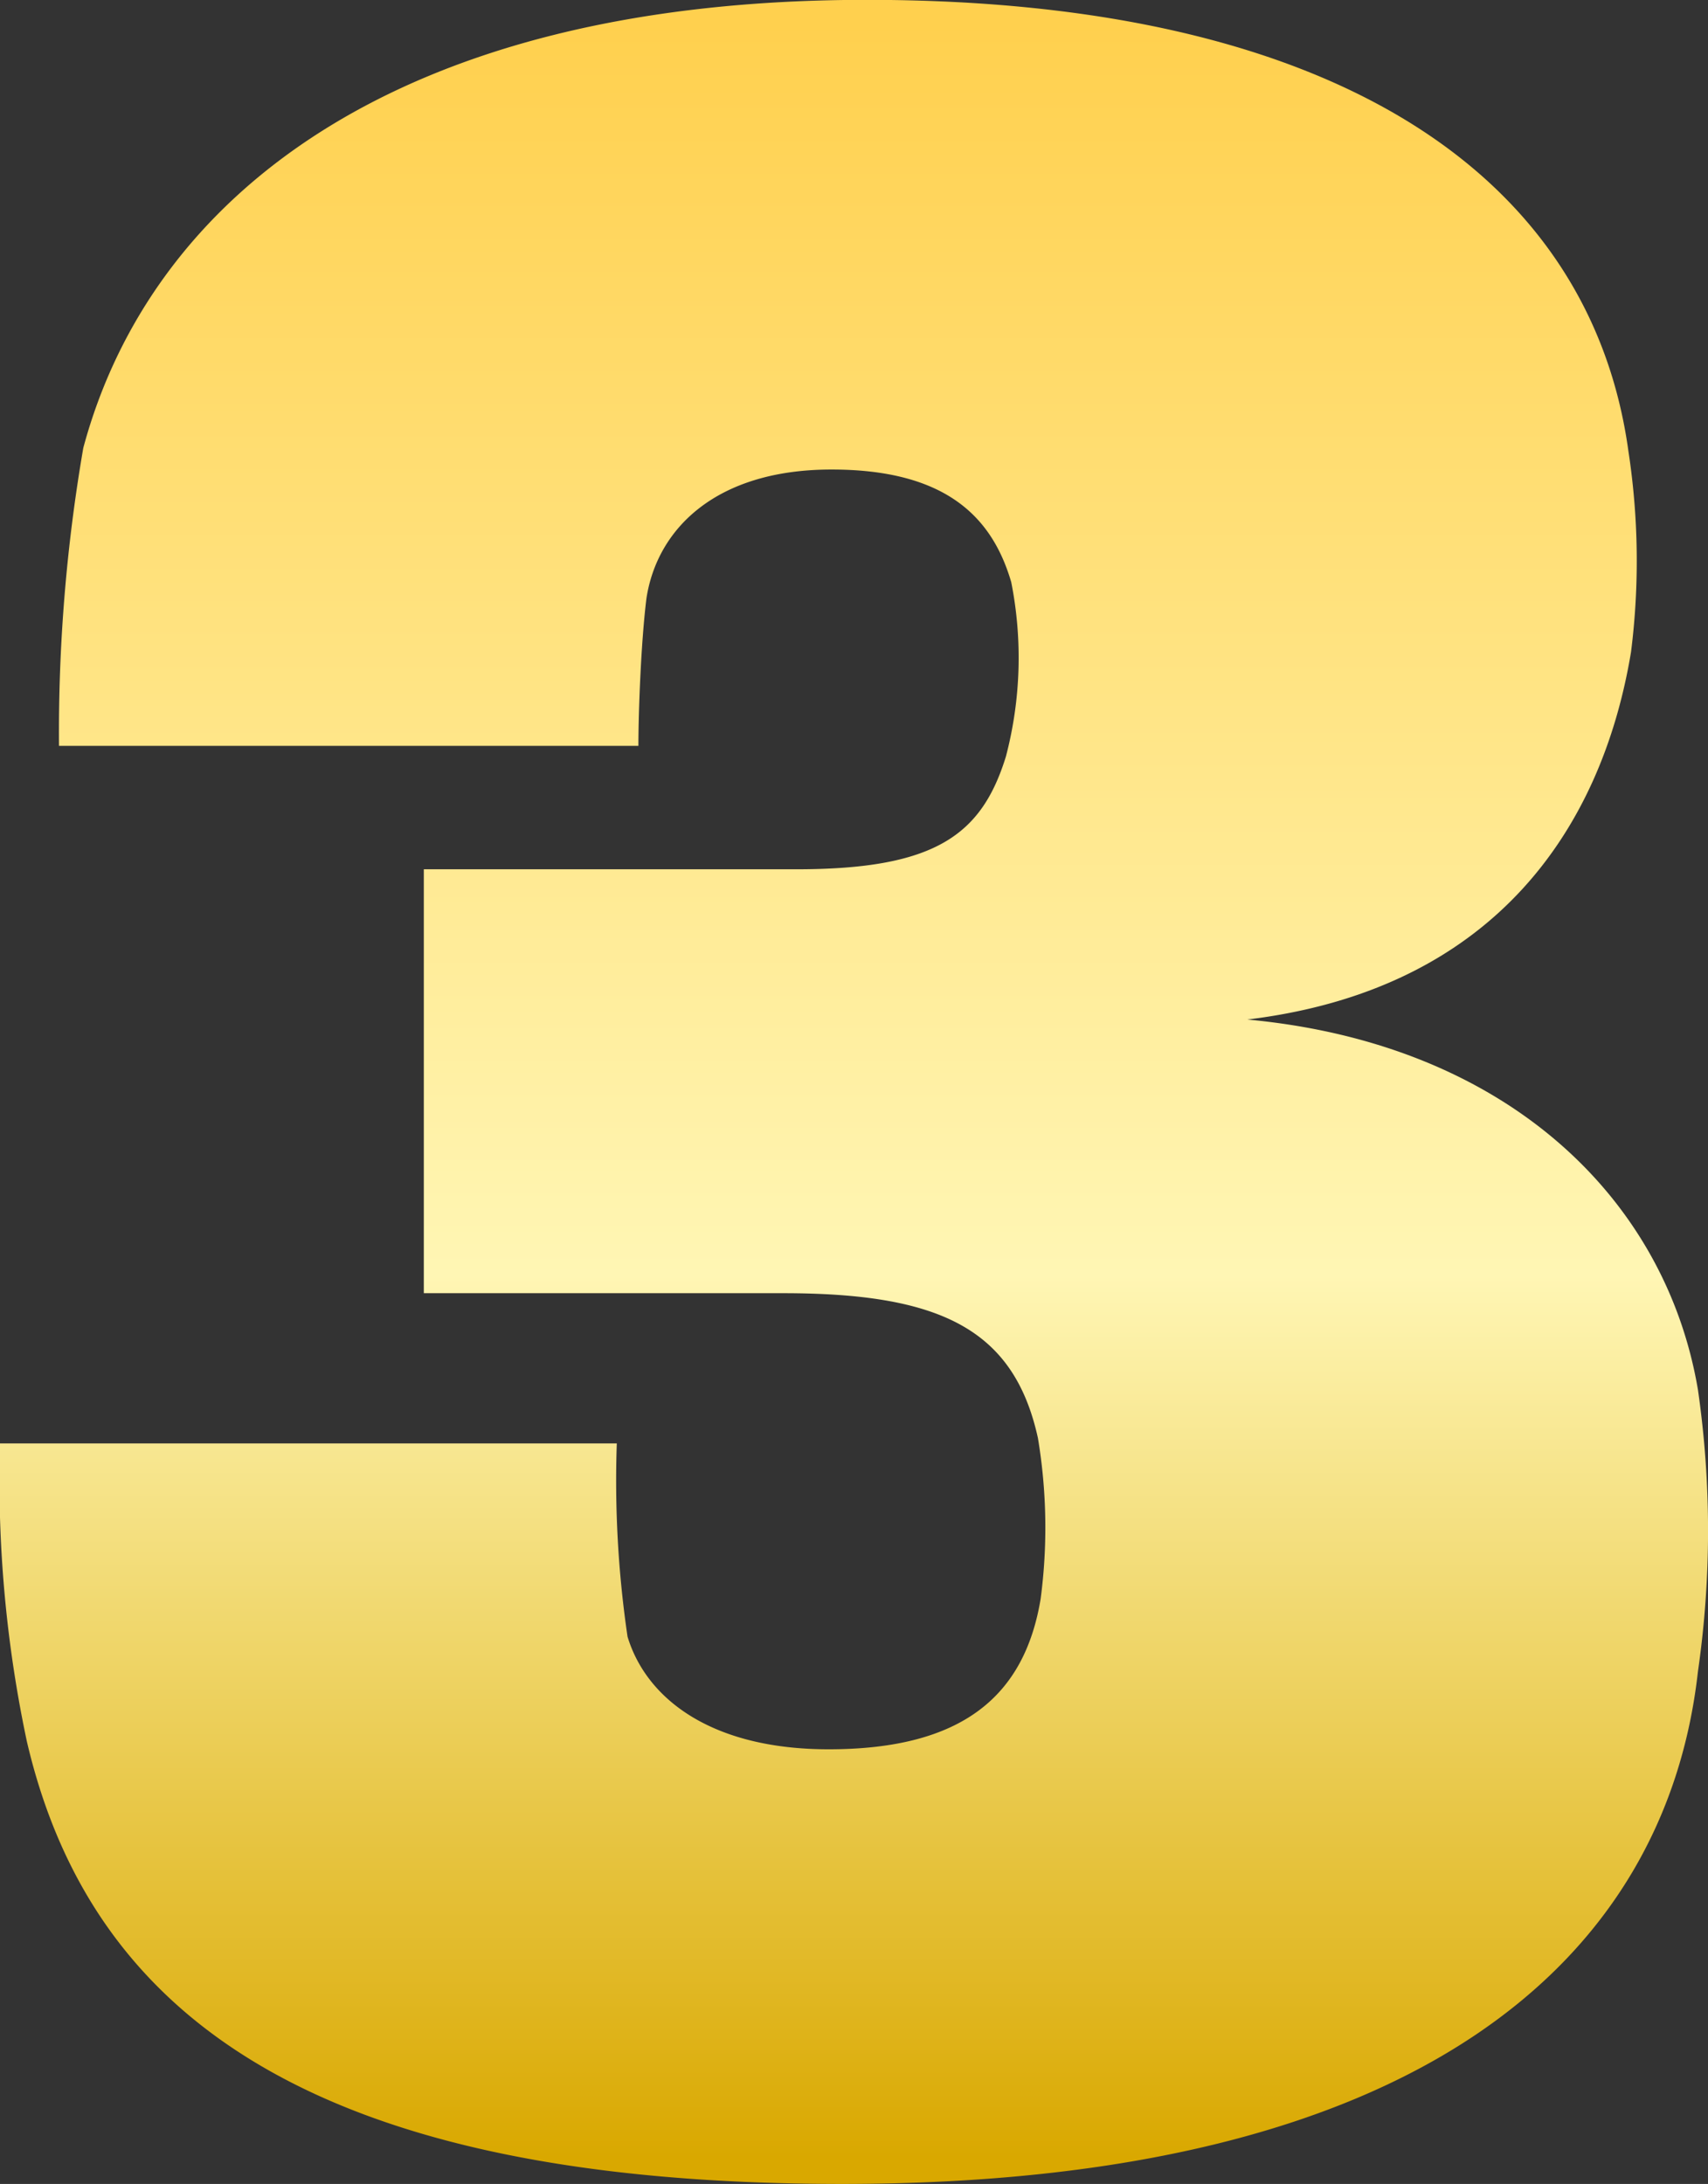
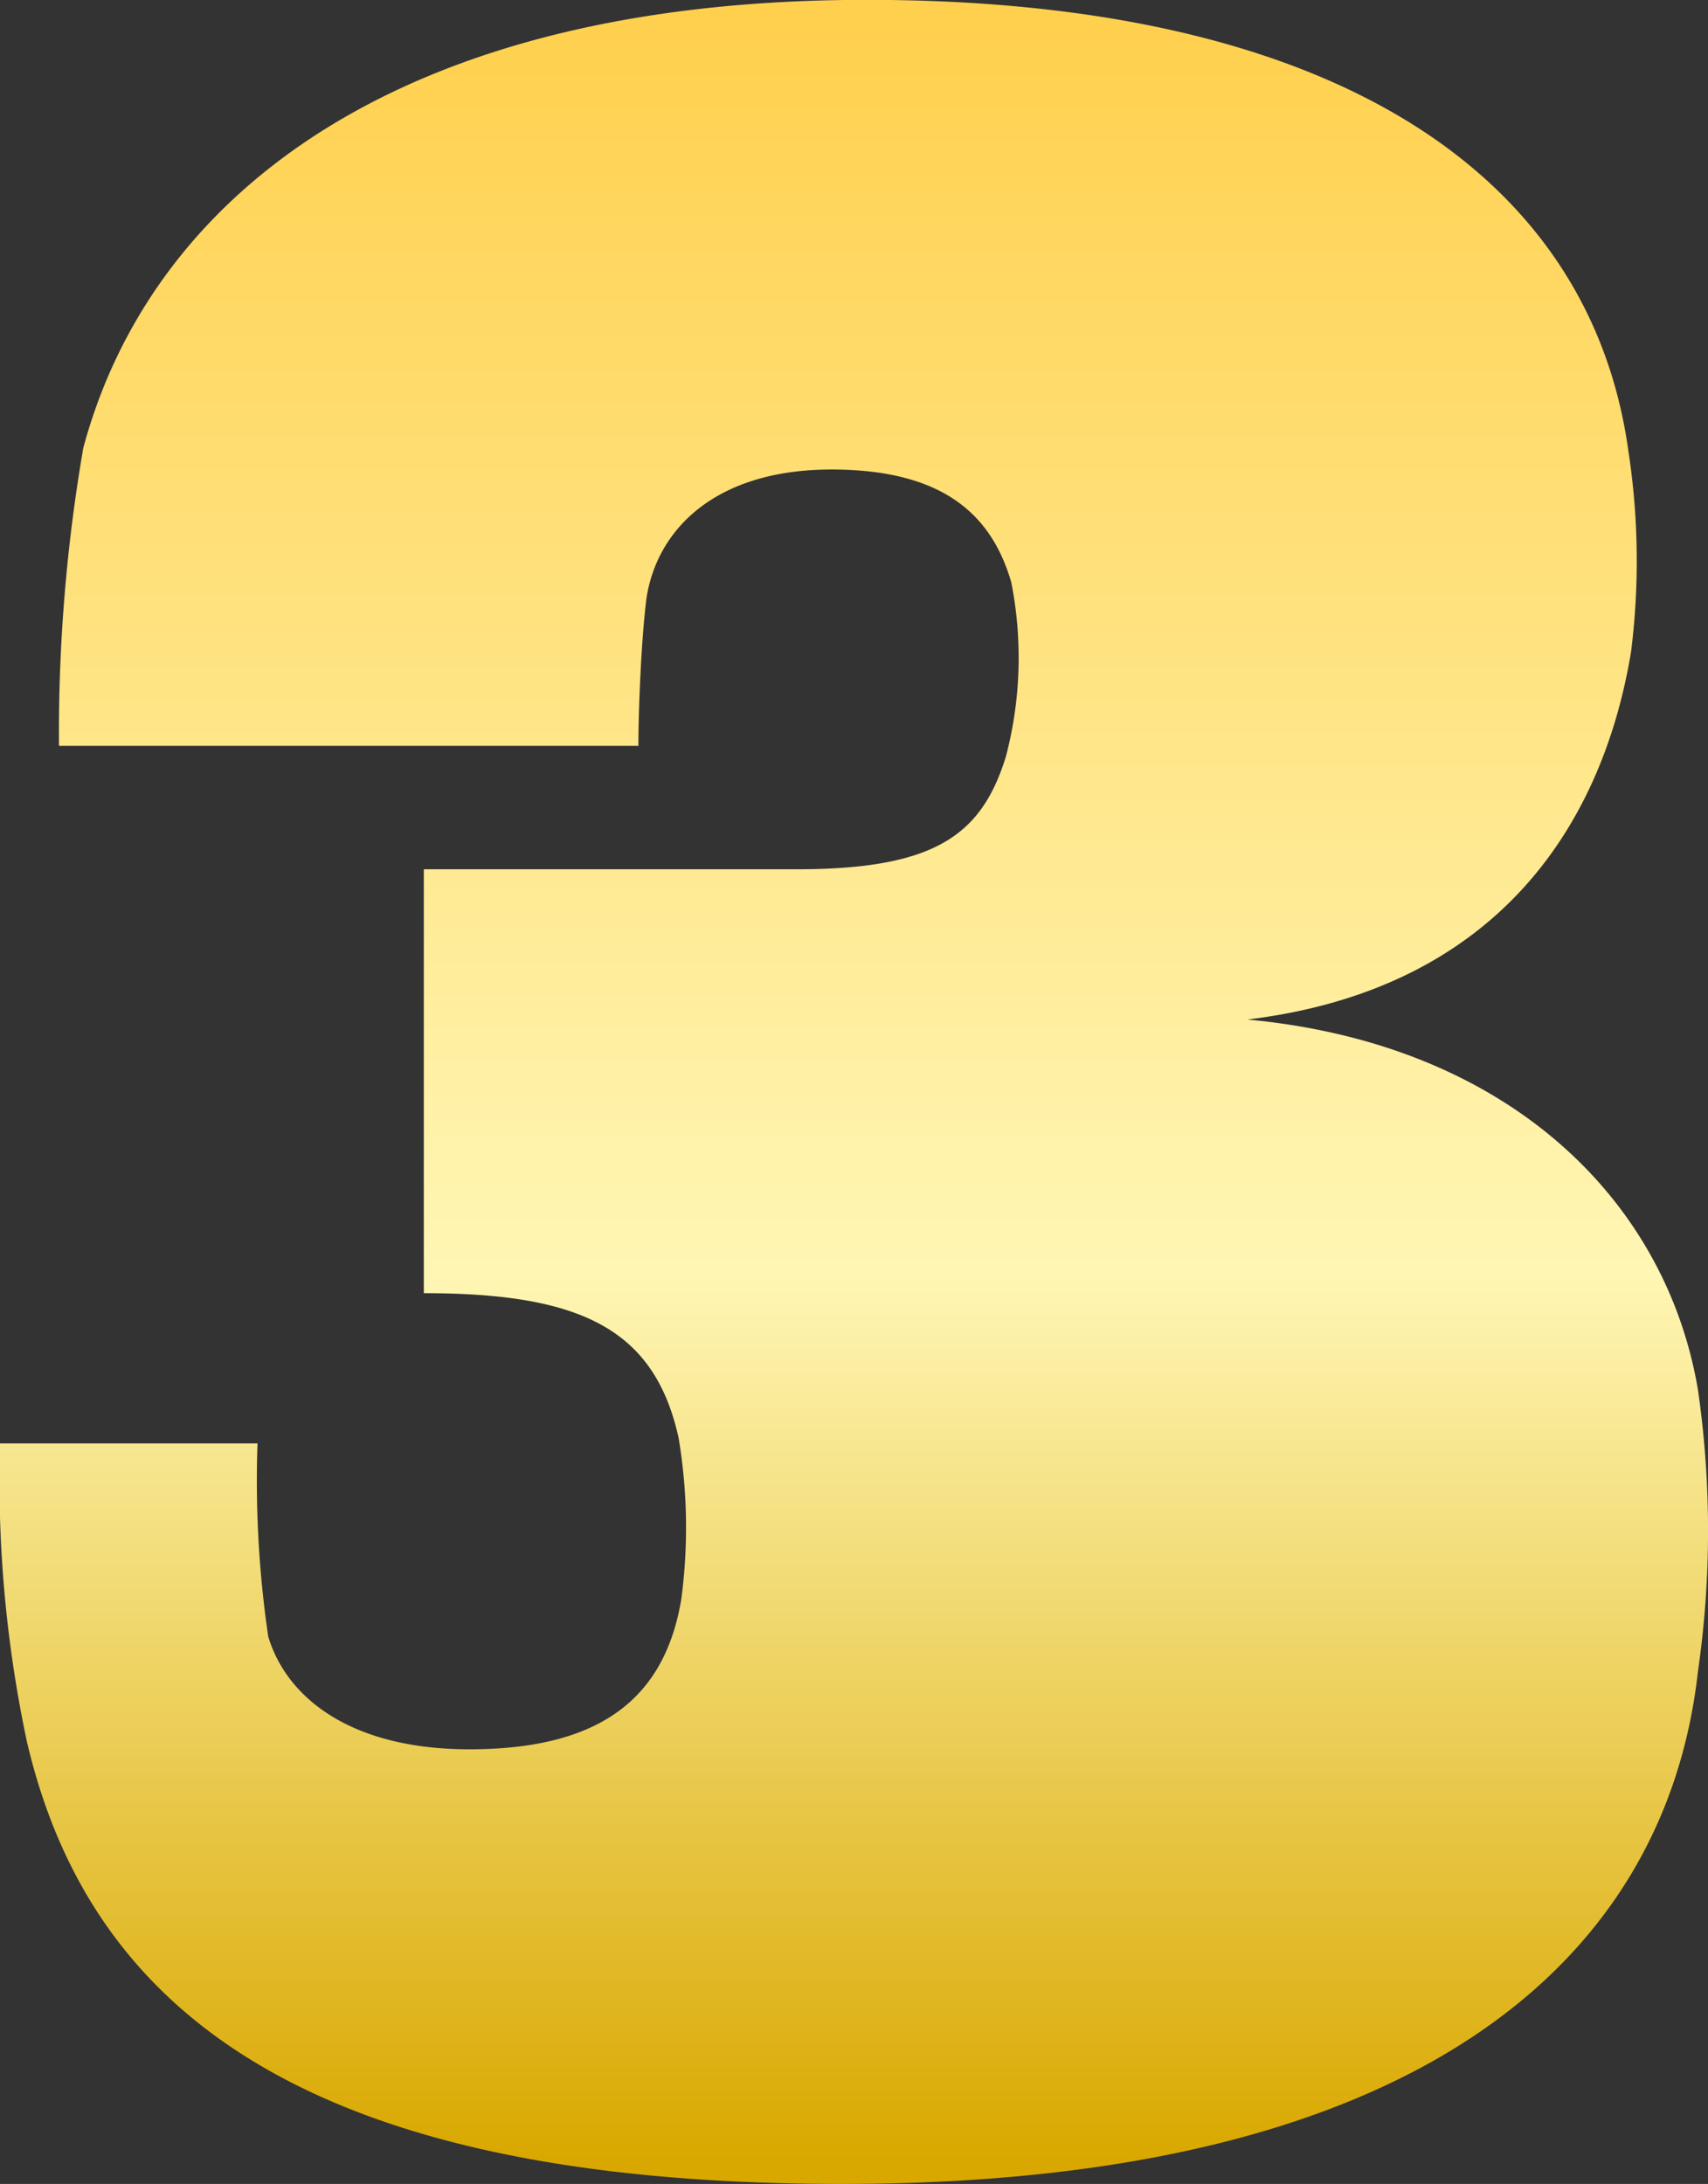
<svg xmlns="http://www.w3.org/2000/svg" width="45.846" height="58.608" viewBox="0 0 45.846 58.608">
  <rect x="0" y="0" width="45.846" height="58.608" fill="#333333" stroke="none" />
  <defs>
    <linearGradient id="linear-gradient" x1="0.5" x2="0.5" y2="1" gradientUnits="objectBoundingBox">
      <stop offset="0" stop-color="#ffd04e" />
      <stop offset="0.586" stop-color="#fff6b4" />
      <stop offset="1" stop-color="#d9a800" />
    </linearGradient>
  </defs>
-   <path id="Path_846" data-name="Path 846" d="M34.56-30.456c6.552-.792,9.5-5.04,10.3-9.864a19.5,19.5,0,0,0-.072-5.4c-1.008-7.272-7.7-12.1-20.448-12.1-12.672,0-19.224,5.328-21.024,12.024A44.891,44.891,0,0,0,2.664-37.8H18.216c0-.936.072-2.808.216-3.96.288-1.872,1.872-3.456,4.968-3.456s4.32,1.3,4.824,3.024a10.438,10.438,0,0,1-.144,4.68c-.648,2.088-1.872,3.024-5.616,3.024H12.456v11.376H22.1c4.176,0,6.192.936,6.84,3.888a14.586,14.586,0,0,1,.072,4.32c-.432,2.592-2.088,4.032-5.688,4.032-3.168,0-4.9-1.368-5.4-3.024a28.8,28.8,0,0,1-.288-5.184H1.08a33.728,33.728,0,0,0,.72,7.992C3.528-3.672,9.576.792,23.688.792c15.408,0,22.1-5.976,22.968-13.752a26.487,26.487,0,0,0,0-7.56C45.792-25.632,41.544-29.808,34.56-30.456Z" transform="translate(-1.08 57.816)" fill="url(#linear-gradient)" />
+   <path id="Path_846" data-name="Path 846" d="M34.56-30.456c6.552-.792,9.5-5.04,10.3-9.864a19.5,19.5,0,0,0-.072-5.4c-1.008-7.272-7.7-12.1-20.448-12.1-12.672,0-19.224,5.328-21.024,12.024A44.891,44.891,0,0,0,2.664-37.8H18.216c0-.936.072-2.808.216-3.96.288-1.872,1.872-3.456,4.968-3.456s4.32,1.3,4.824,3.024a10.438,10.438,0,0,1-.144,4.68c-.648,2.088-1.872,3.024-5.616,3.024H12.456v11.376c4.176,0,6.192.936,6.84,3.888a14.586,14.586,0,0,1,.072,4.32c-.432,2.592-2.088,4.032-5.688,4.032-3.168,0-4.9-1.368-5.4-3.024a28.8,28.8,0,0,1-.288-5.184H1.08a33.728,33.728,0,0,0,.72,7.992C3.528-3.672,9.576.792,23.688.792c15.408,0,22.1-5.976,22.968-13.752a26.487,26.487,0,0,0,0-7.56C45.792-25.632,41.544-29.808,34.56-30.456Z" transform="translate(-1.08 57.816)" fill="url(#linear-gradient)" />
</svg>